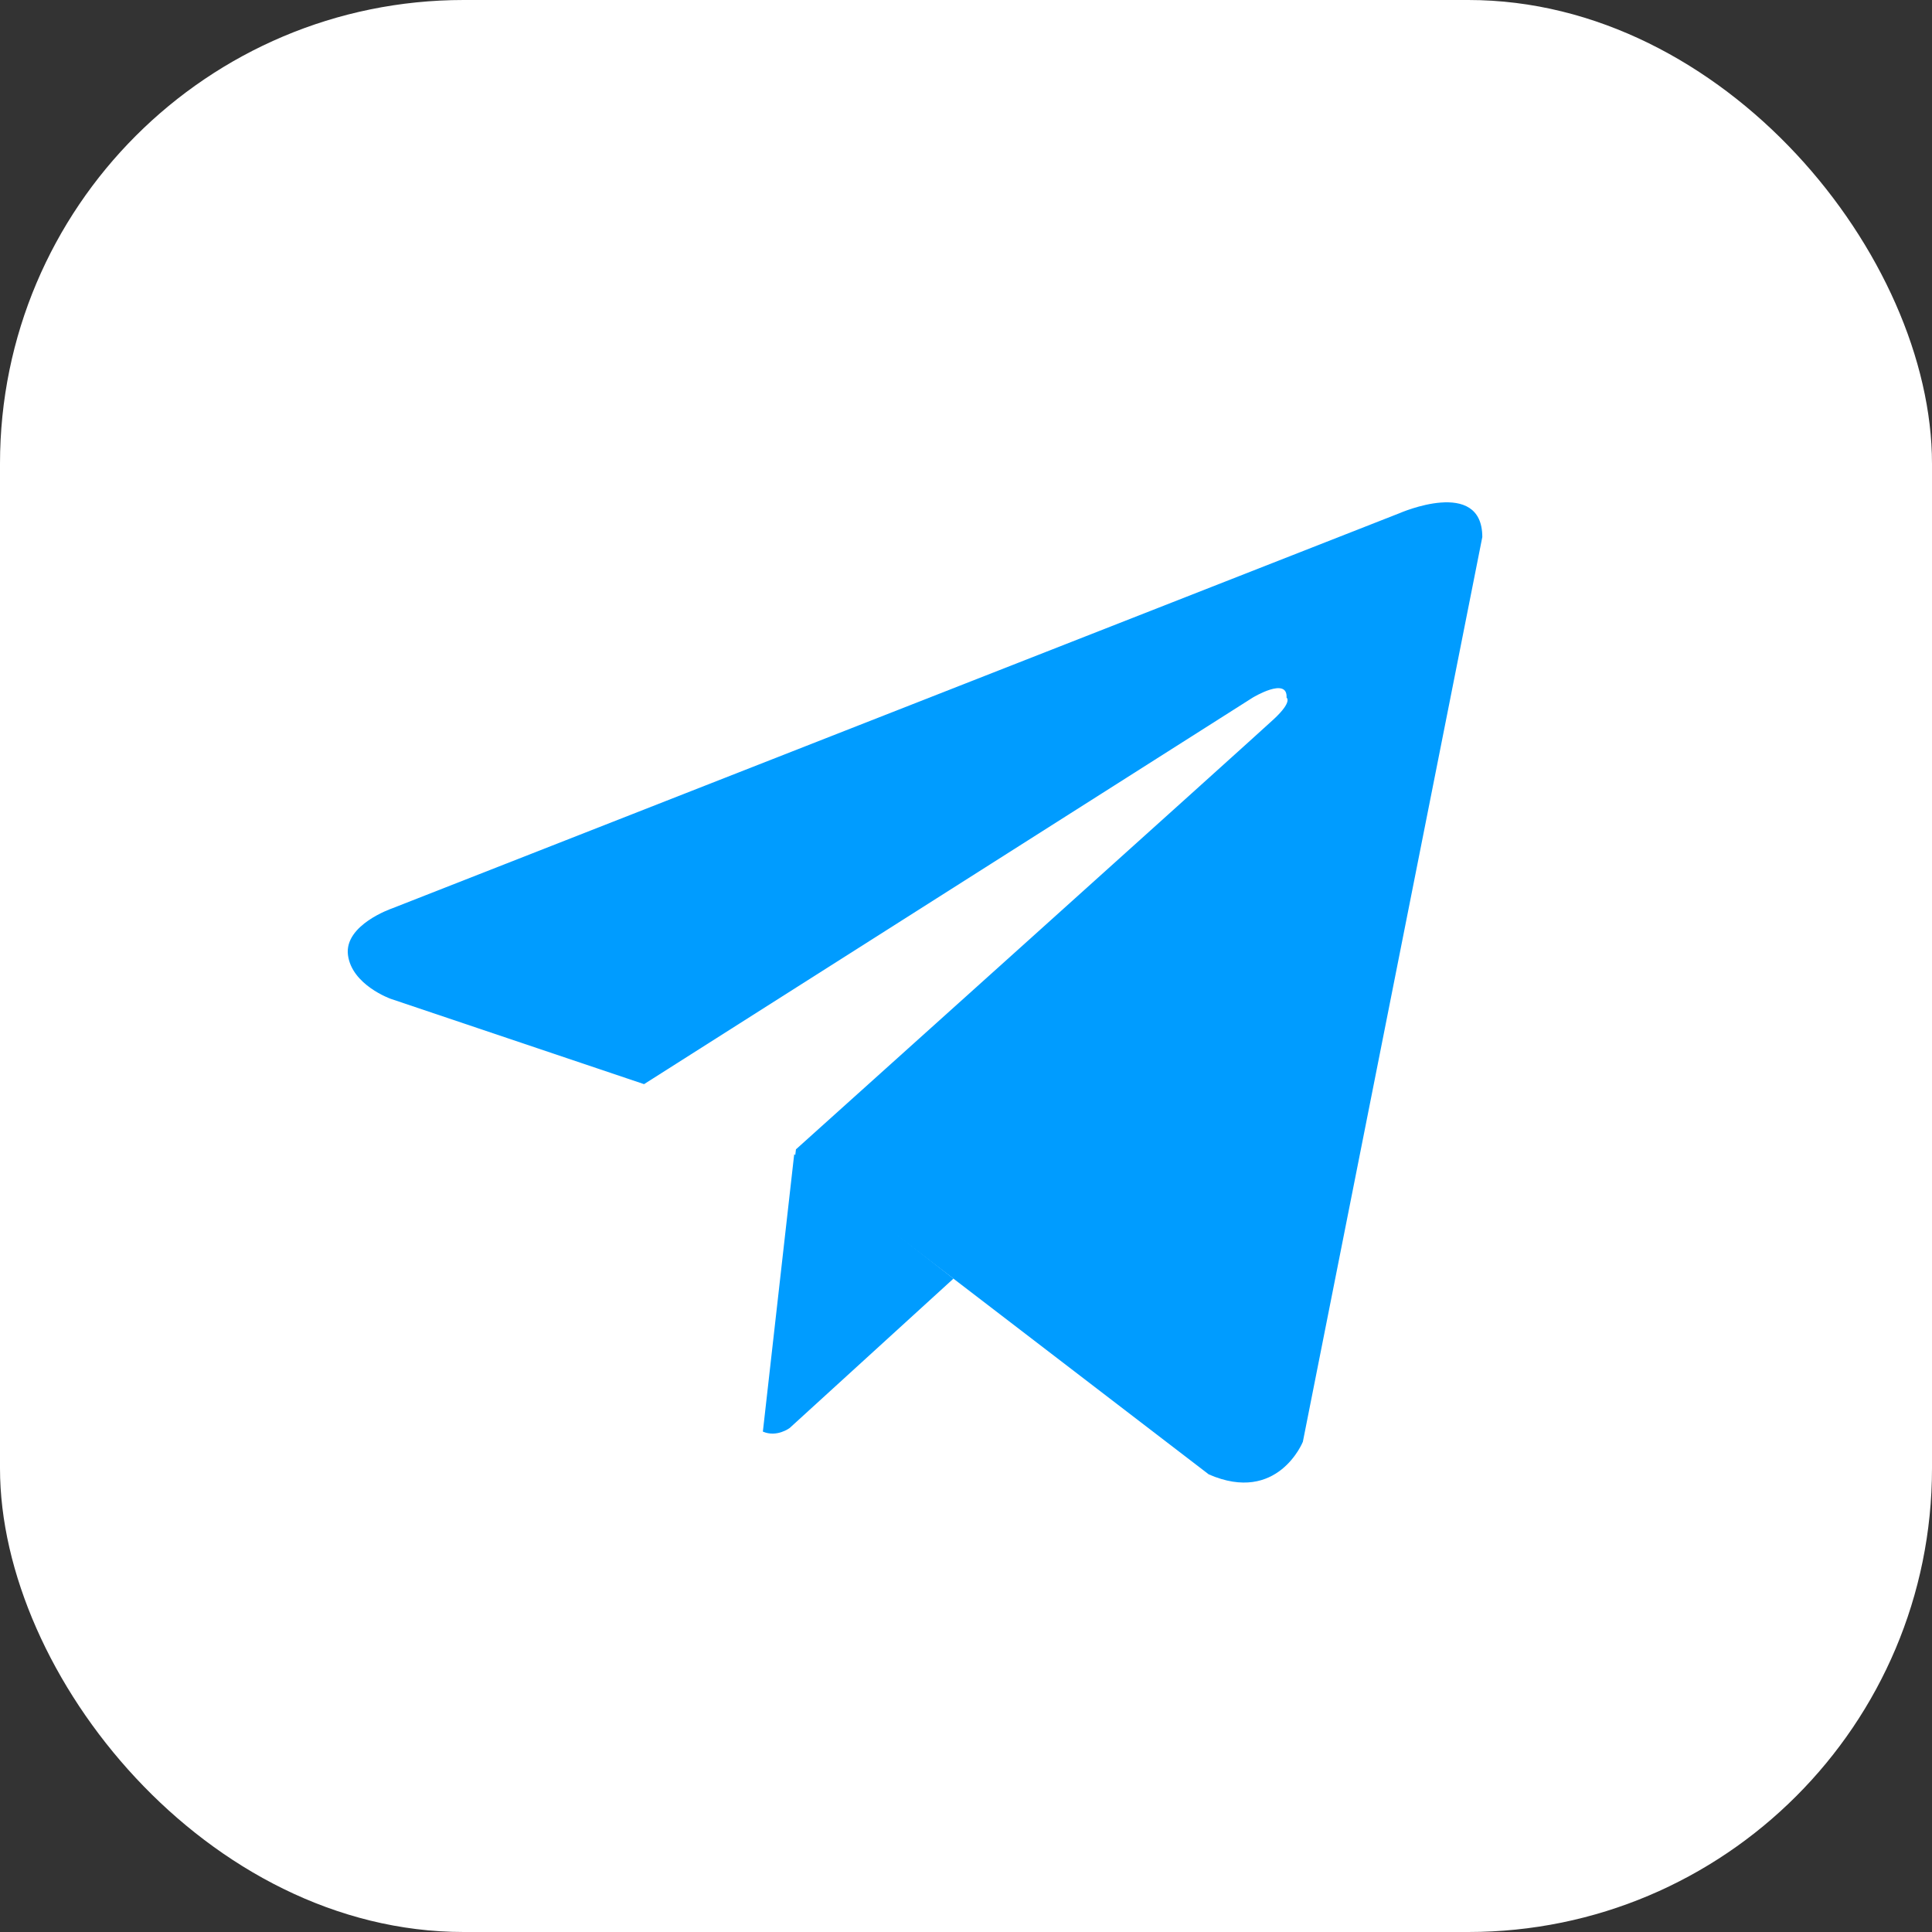
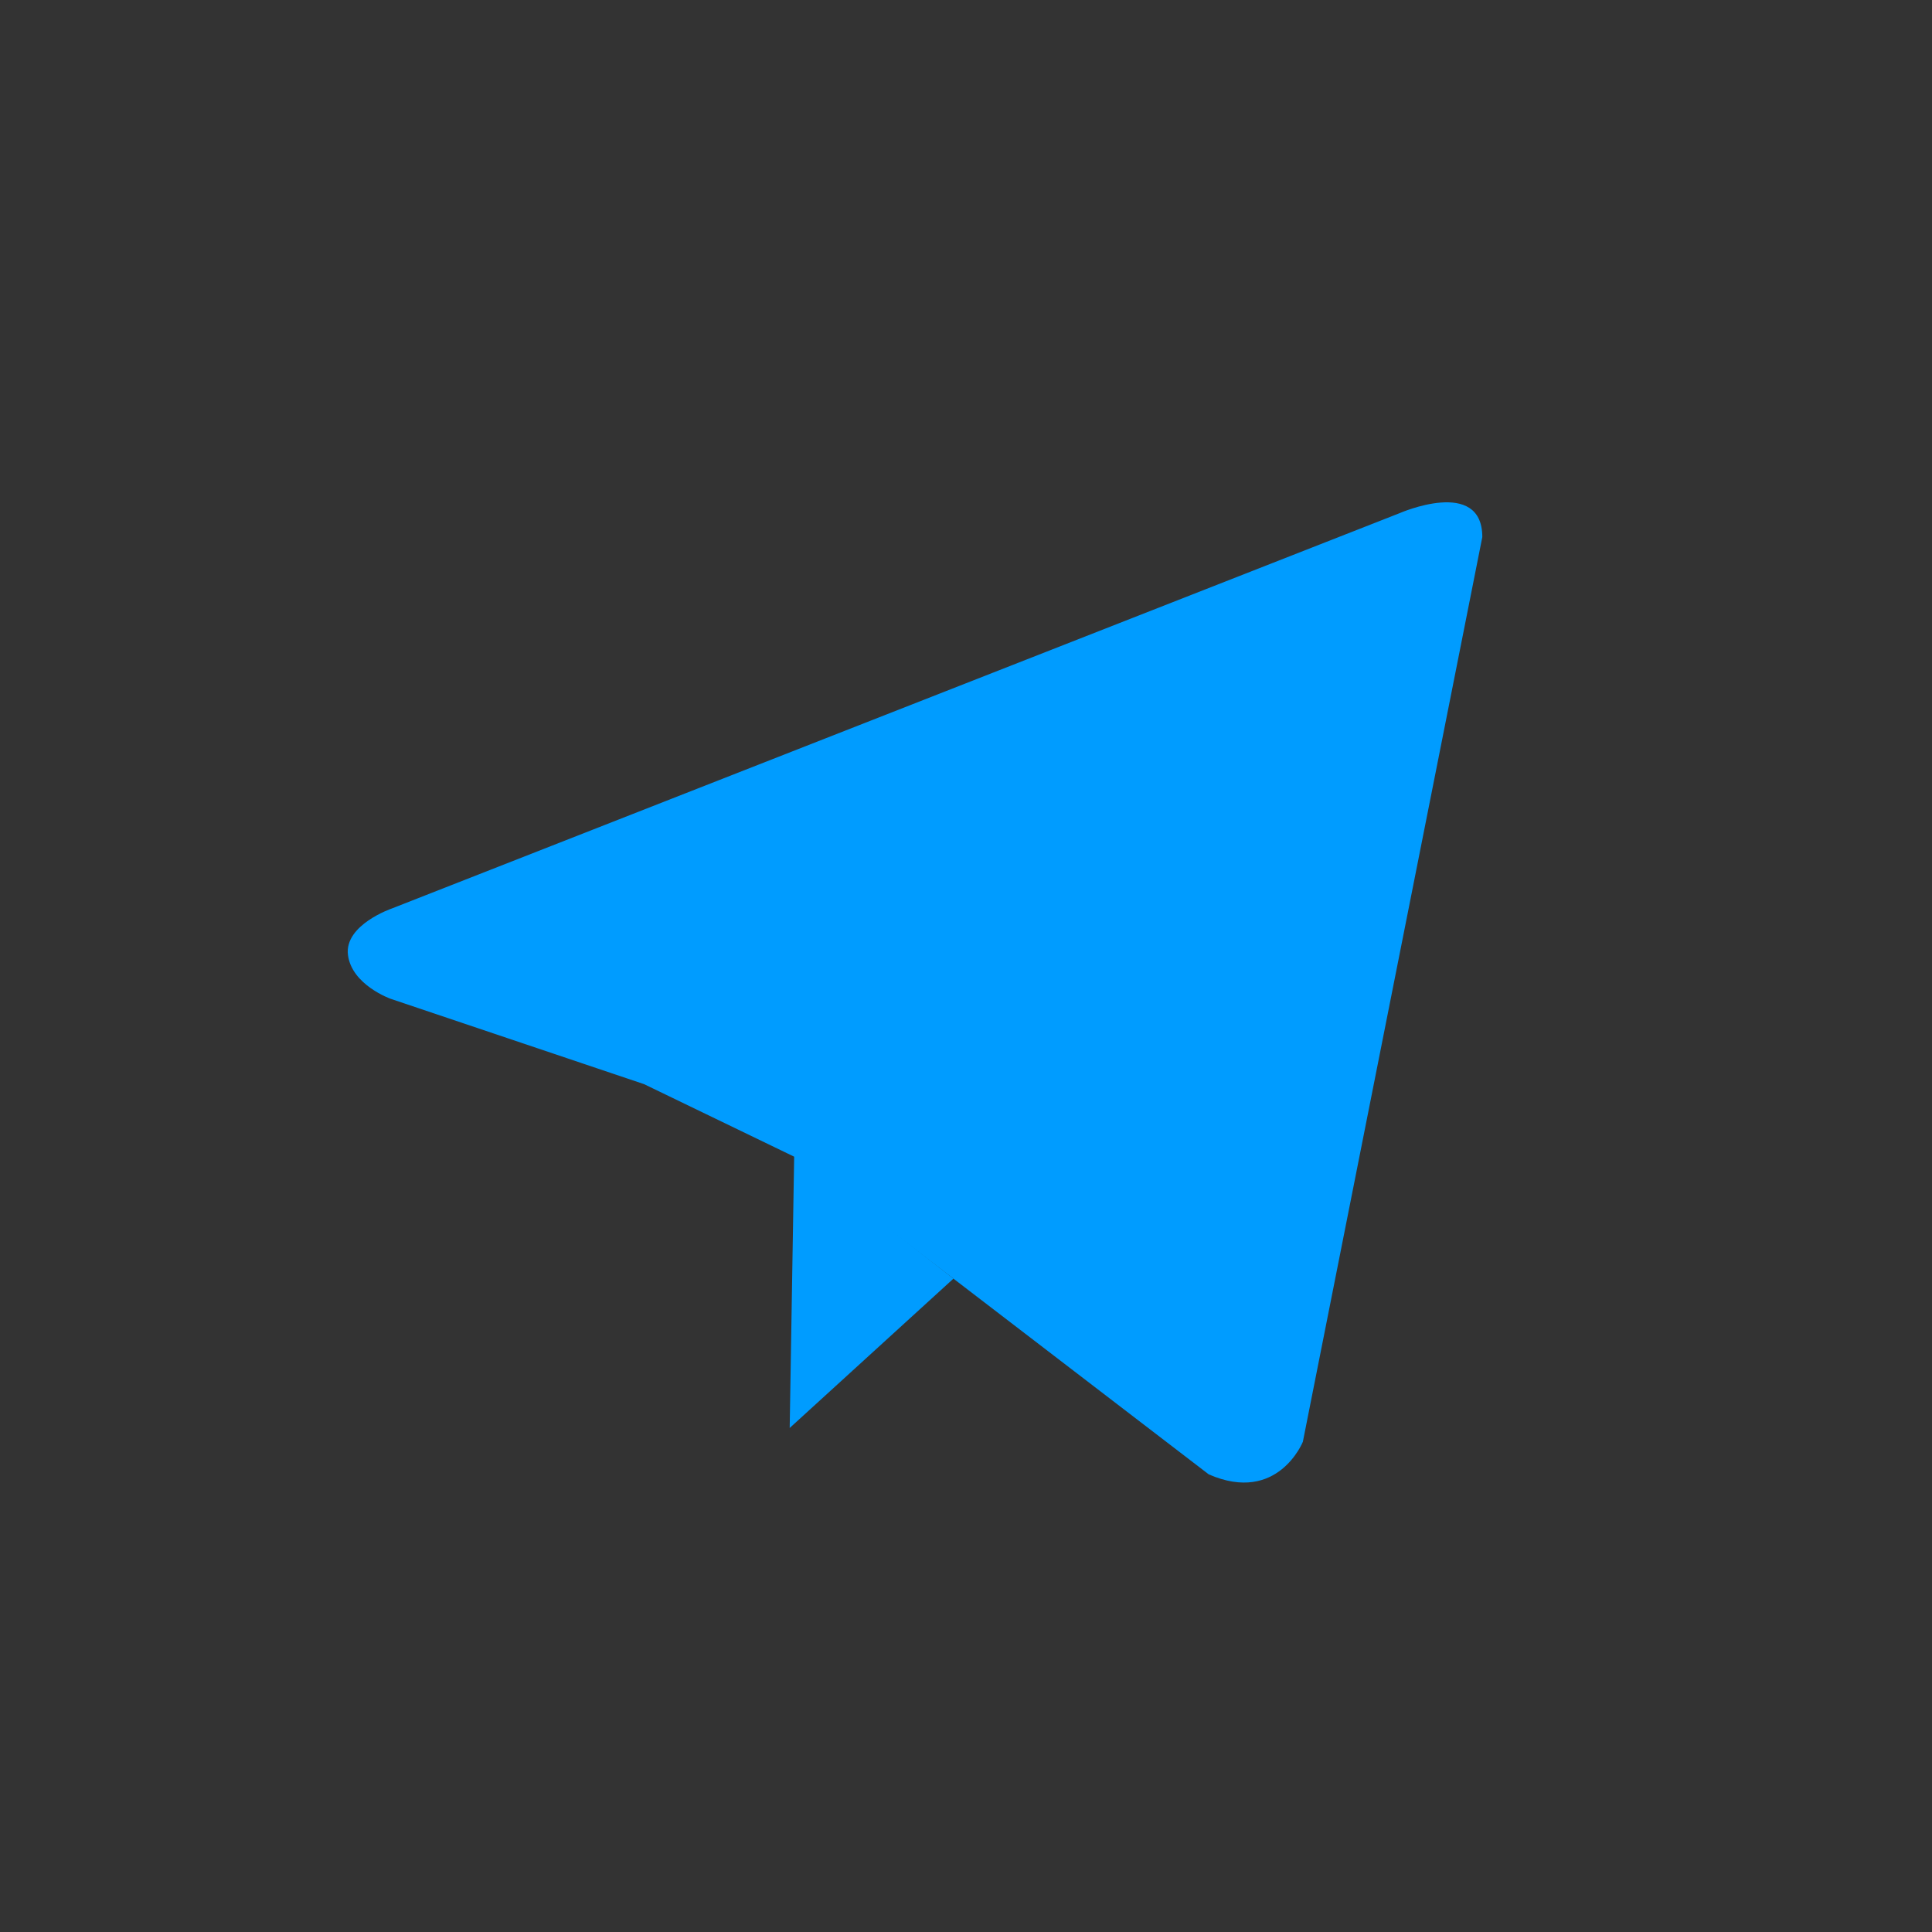
<svg xmlns="http://www.w3.org/2000/svg" width="50" height="50" viewBox="0 0 50 50" fill="none">
  <rect x="0" y="0" width="50" height="50" fill="#333333" stroke="none" />
-   <rect width="50" height="50" rx="12" fill="white" />
  <path d="M38.362 13.899L33.718 37.313C33.718 37.313 33.069 38.936 31.283 38.157L20.566 29.941L16.669 28.058L10.11 25.849C10.11 25.849 9.103 25.492 9.005 24.713C8.908 23.933 10.142 23.511 10.142 23.511L36.218 13.282C36.218 13.282 38.362 12.34 38.362 13.899Z" fill="#009CFF" />
-   <path d="M19.742 37.049C19.742 37.049 19.43 37.02 19.04 35.785C18.65 34.551 16.669 28.057 16.669 28.057L32.419 18.055C32.419 18.055 33.328 17.503 33.296 18.055C33.296 18.055 33.458 18.152 32.971 18.607C32.484 19.062 20.599 29.745 20.599 29.745" fill="white" />
-   <path d="M24.675 33.091L20.437 36.956C20.437 36.956 20.105 37.207 19.743 37.05L20.554 29.871" fill="#009CFF" />
+   <path d="M24.675 33.091L20.437 36.956L20.554 29.871" fill="#009CFF" />
</svg>